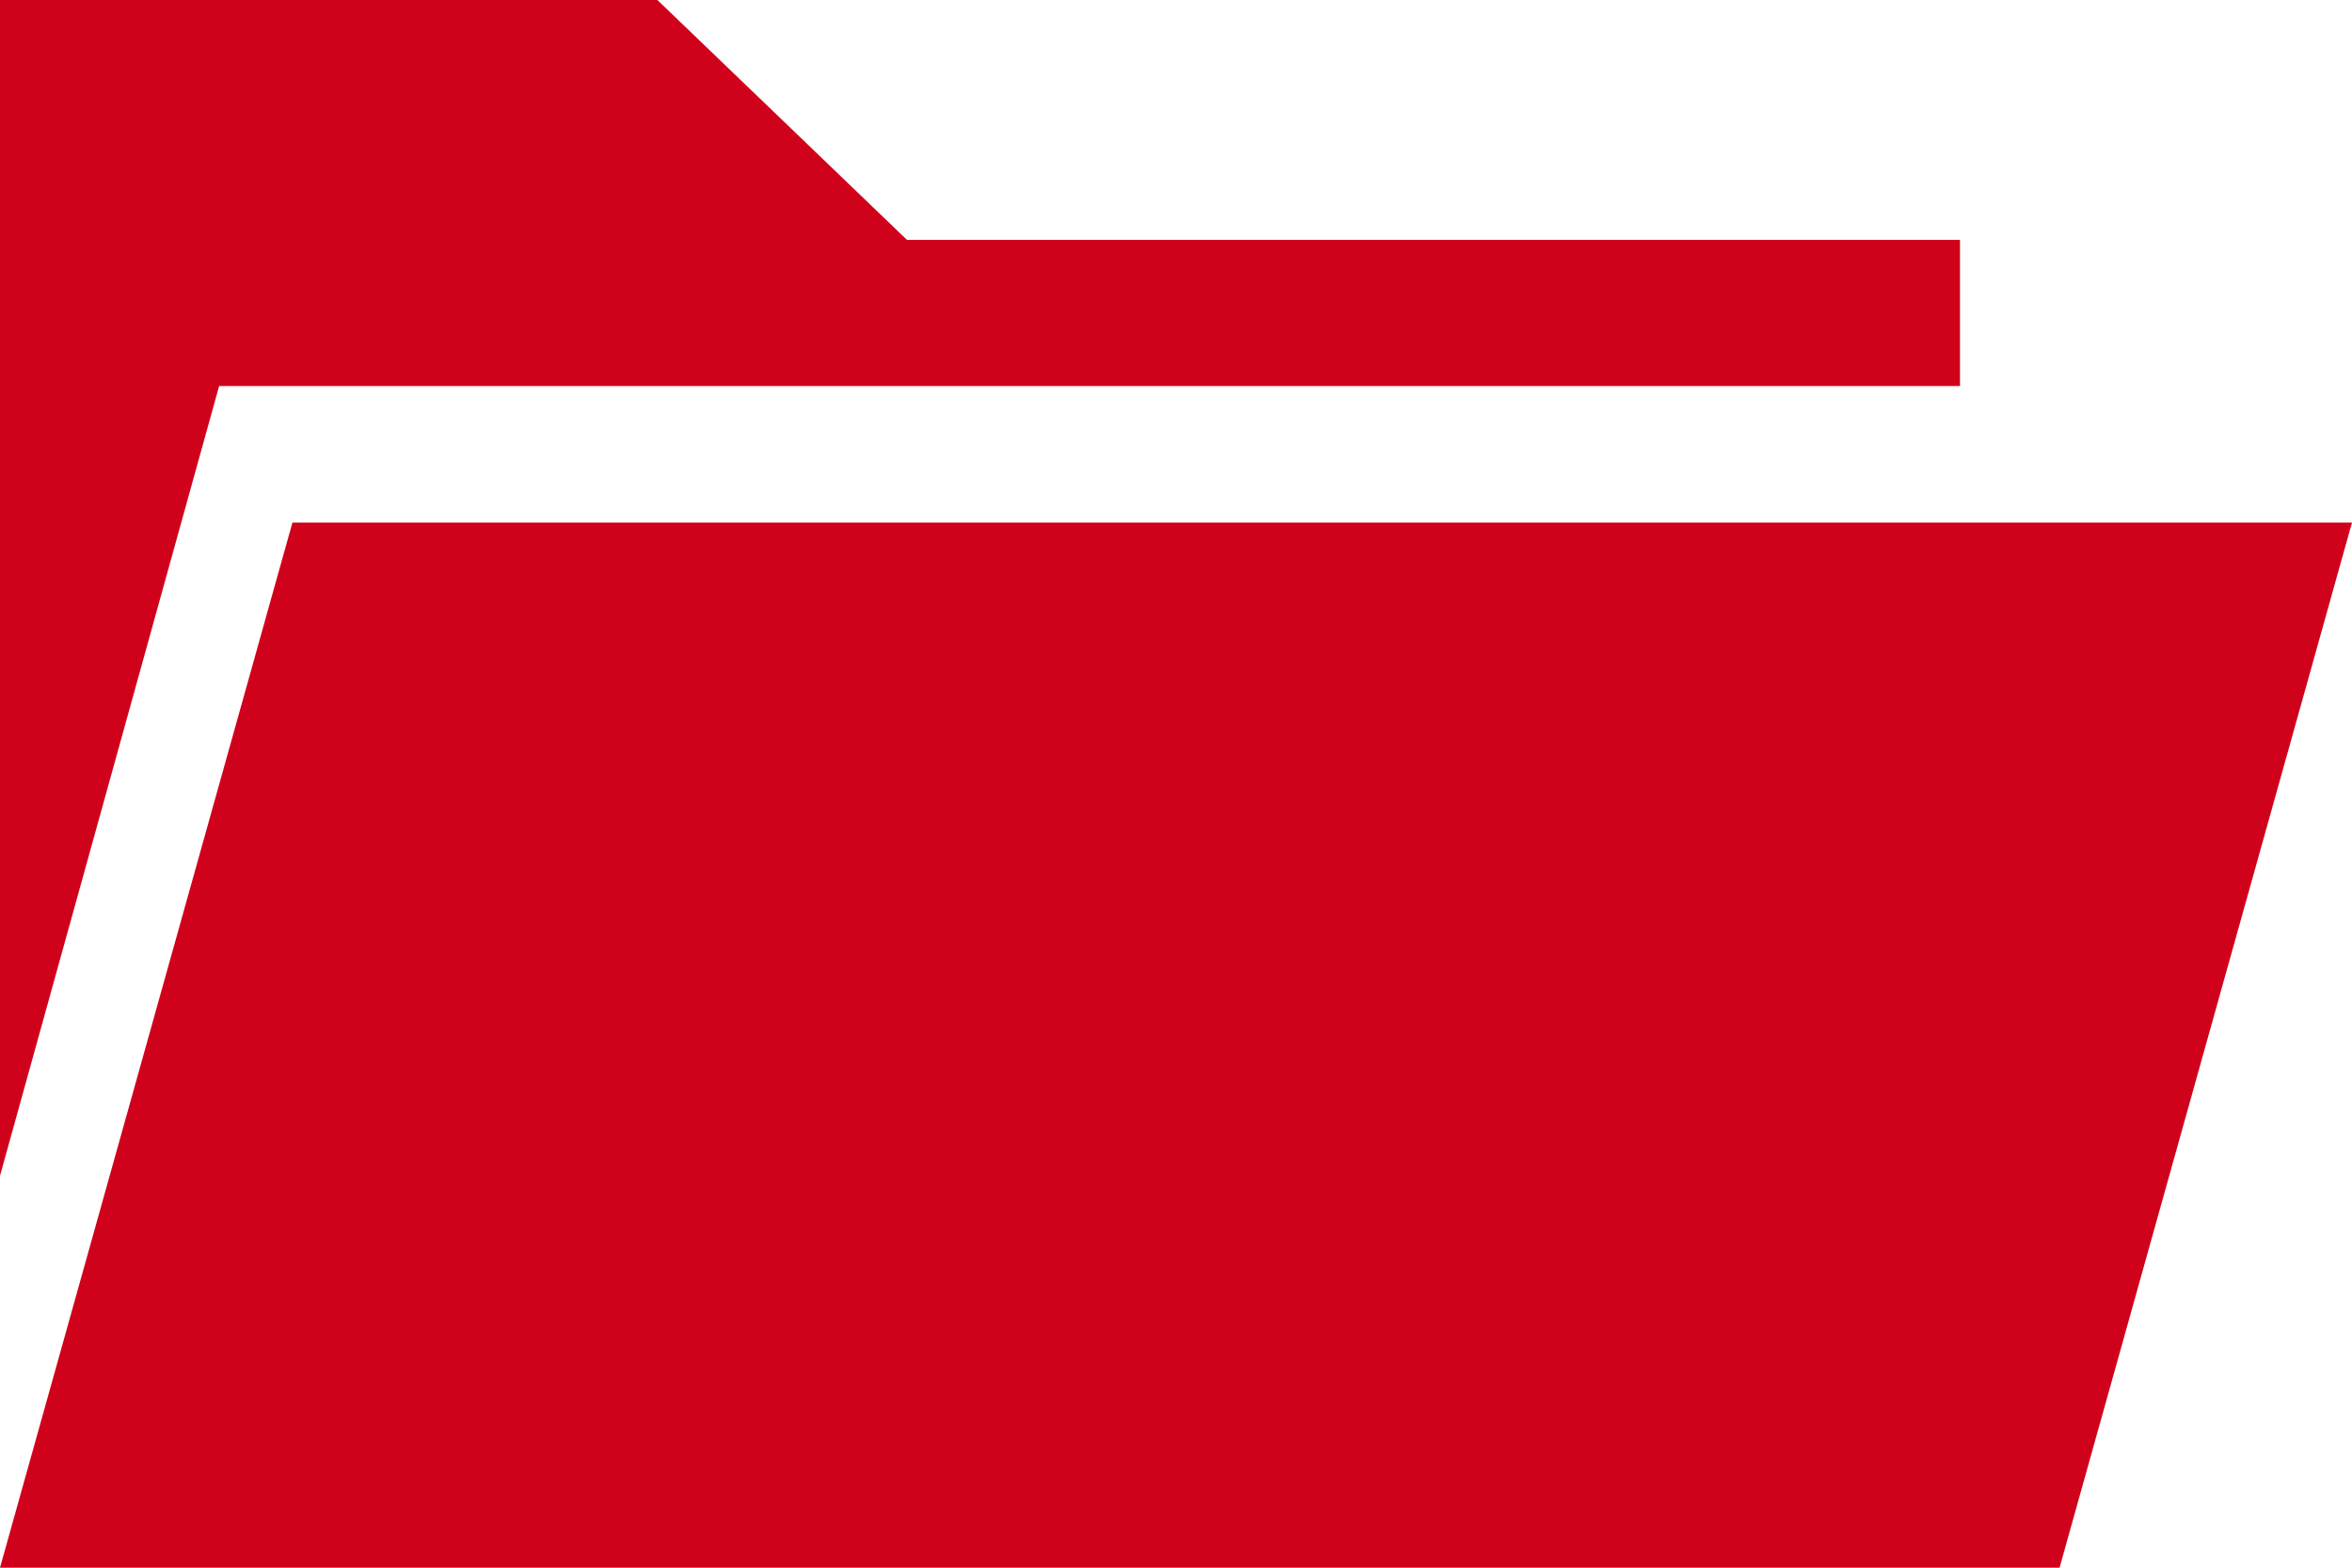
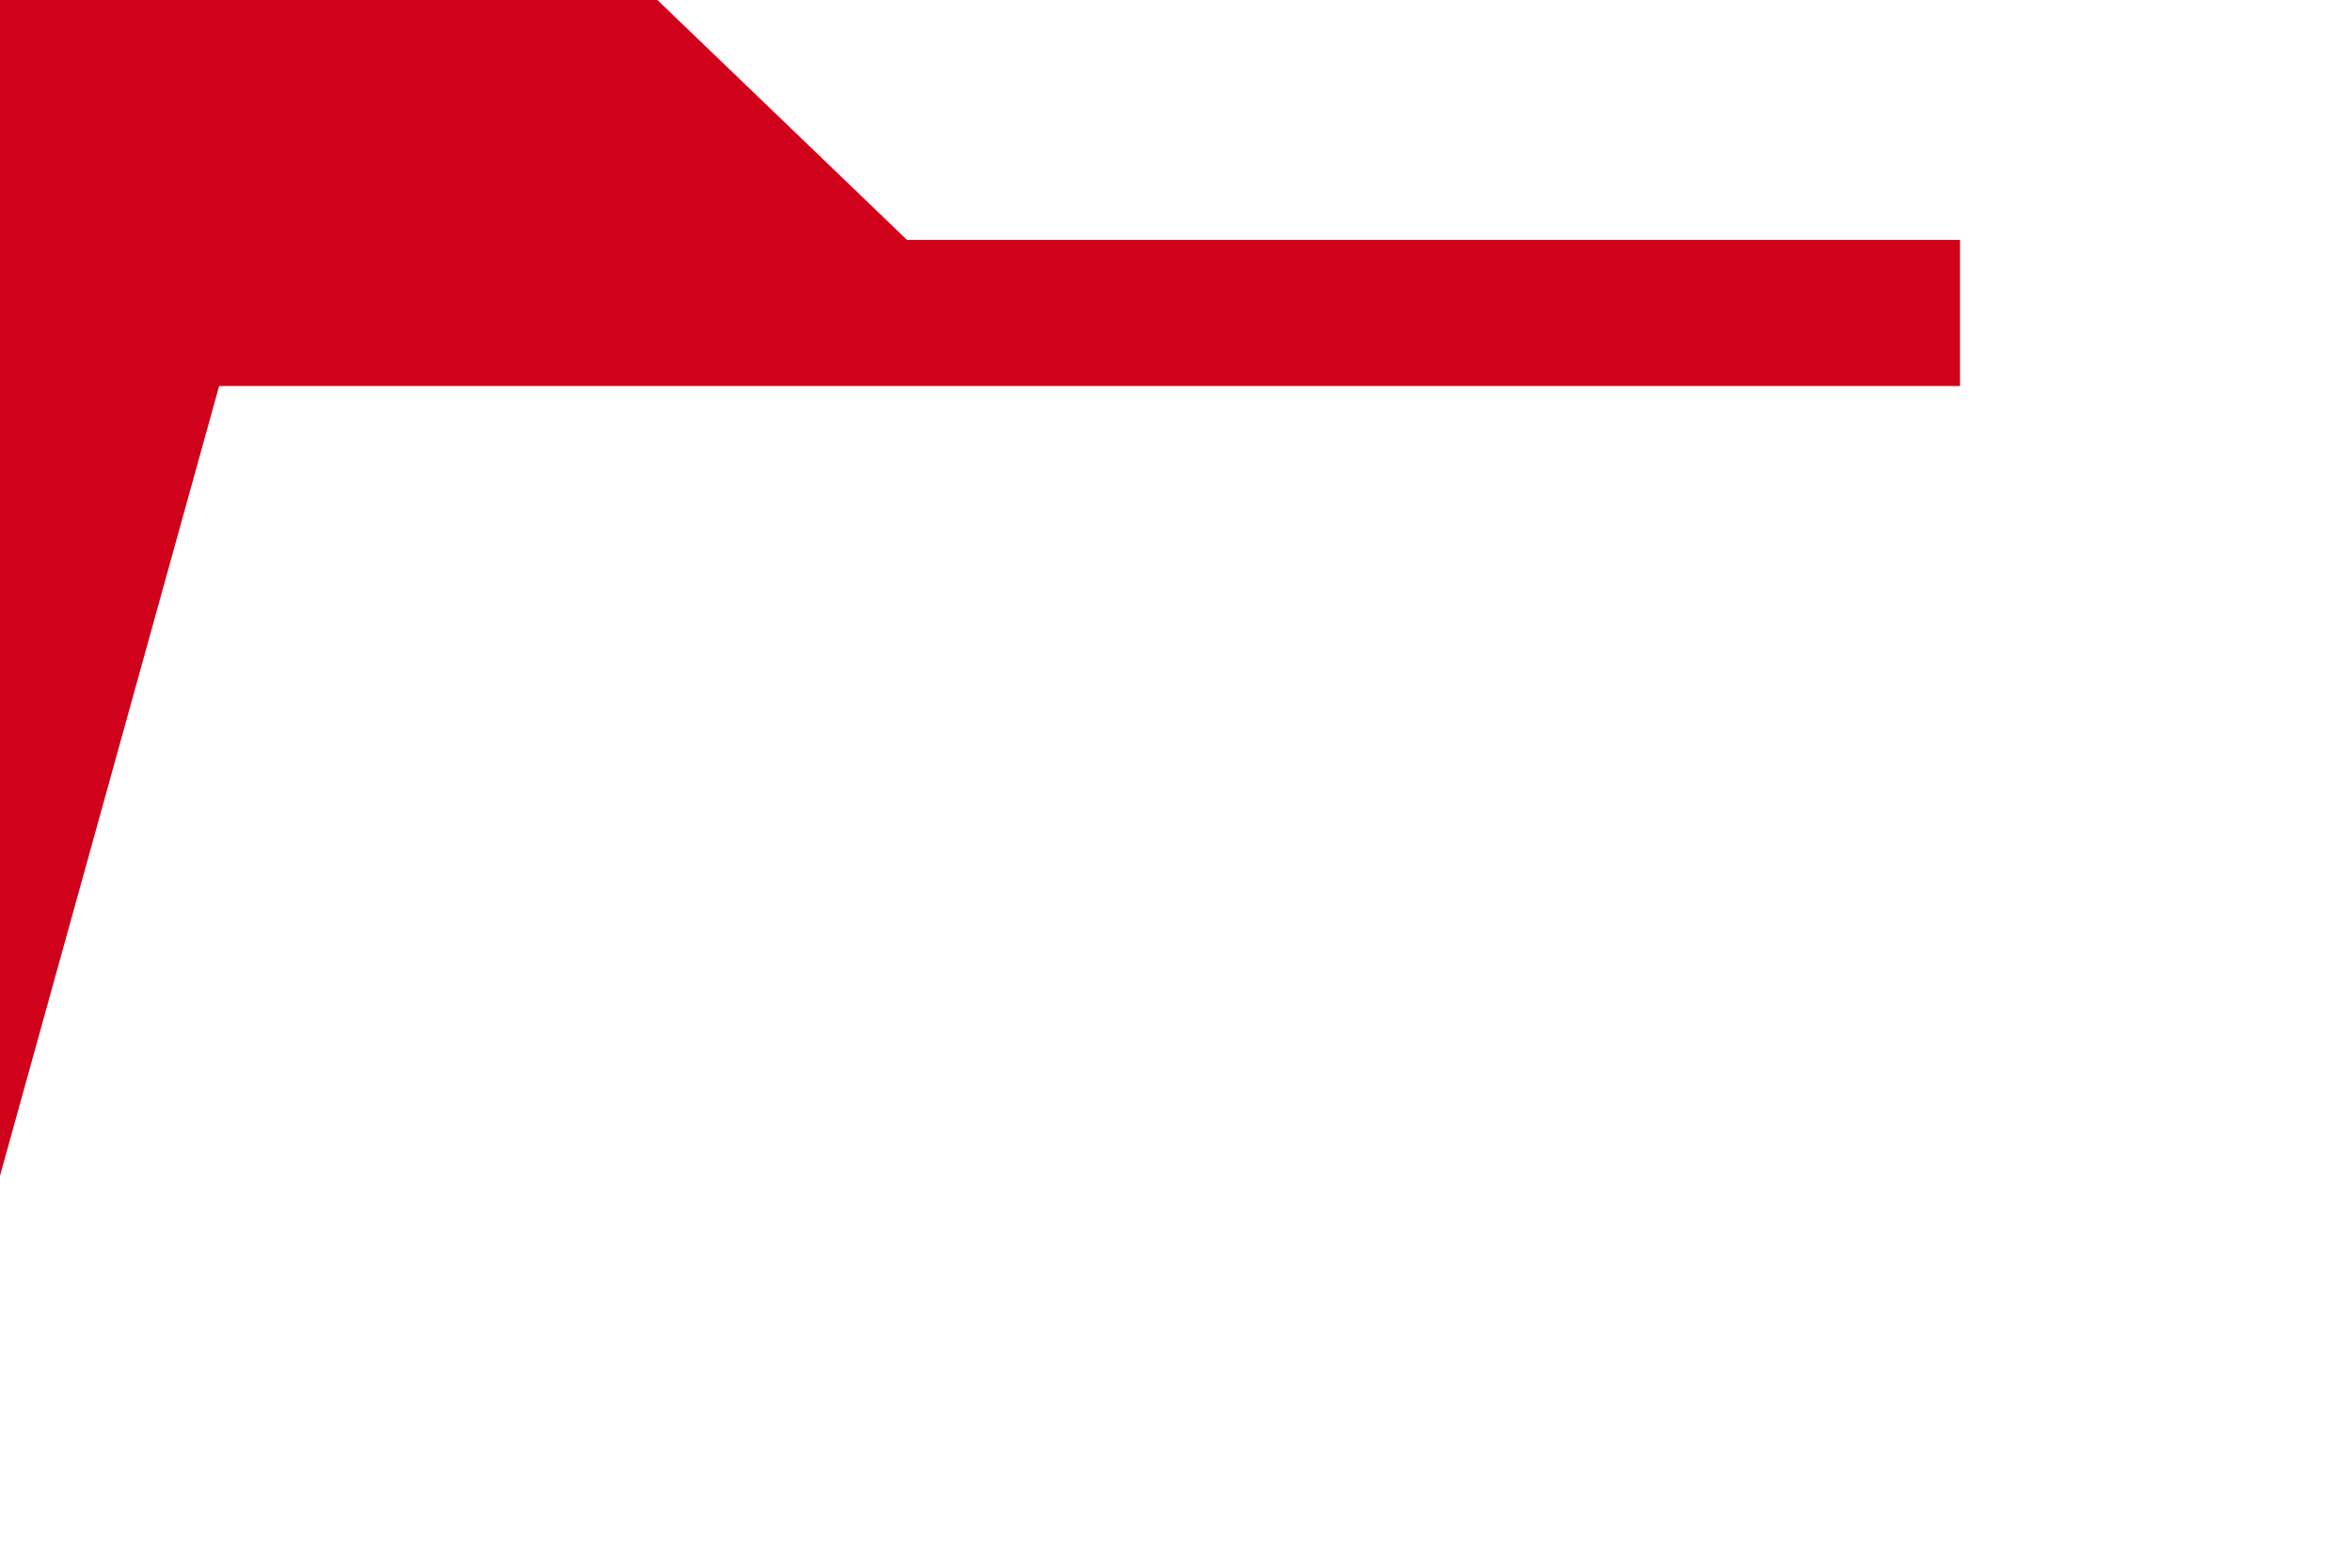
<svg xmlns="http://www.w3.org/2000/svg" width="18px" height="12px" viewBox="0 0 18 12" version="1.1">
  <title>noun_Folder_3386832</title>
  <g id="Page-1" stroke="none" stroke-width="1" fill="none" fill-rule="evenodd">
    <g id="British-Red-Cross-Resource-Page-design" transform="translate(-470, -374)" fill="#D0021B" fill-rule="nonzero">
      <g id="noun_Folder_3386832" transform="translate(470, 374)">
-         <polygon id="Path" points="18 4 2.238 4 0 12 15.762 12" />
        <polygon id="Path" points="15 2.955 15 1.836 6.941 1.836 5.031 0 0 0 0 9 1.677 2.955" />
      </g>
    </g>
  </g>
</svg>